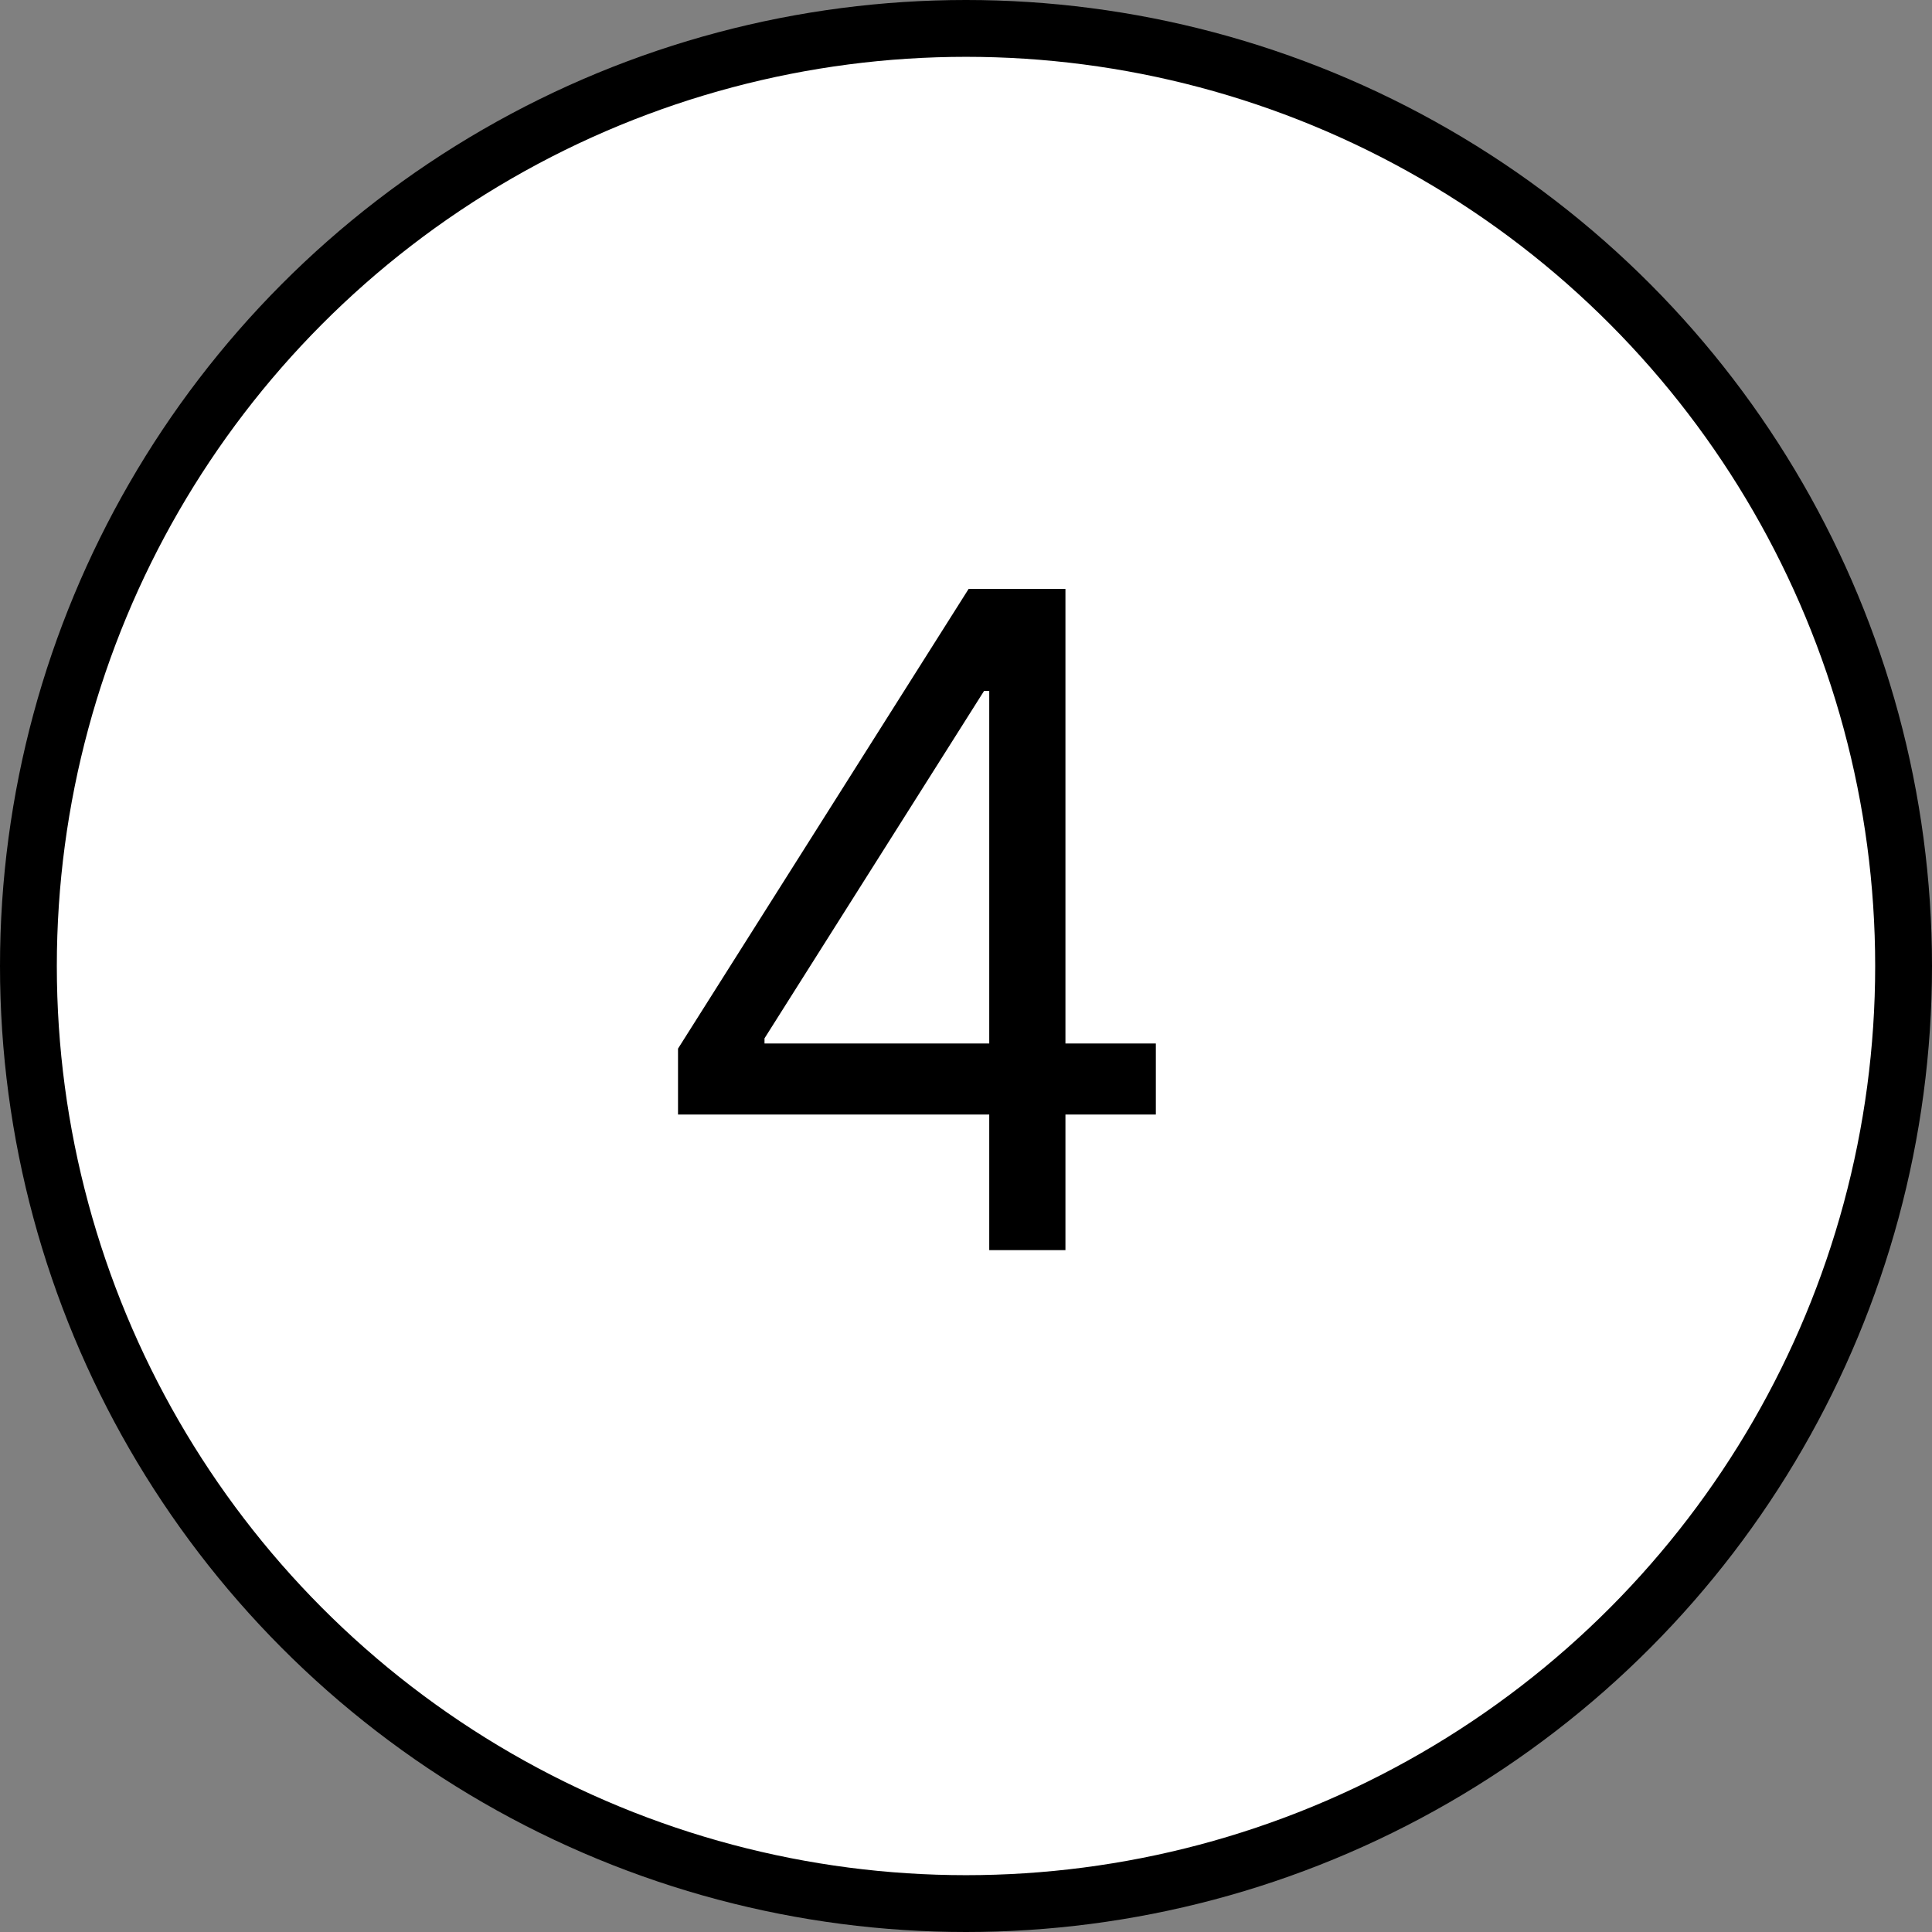
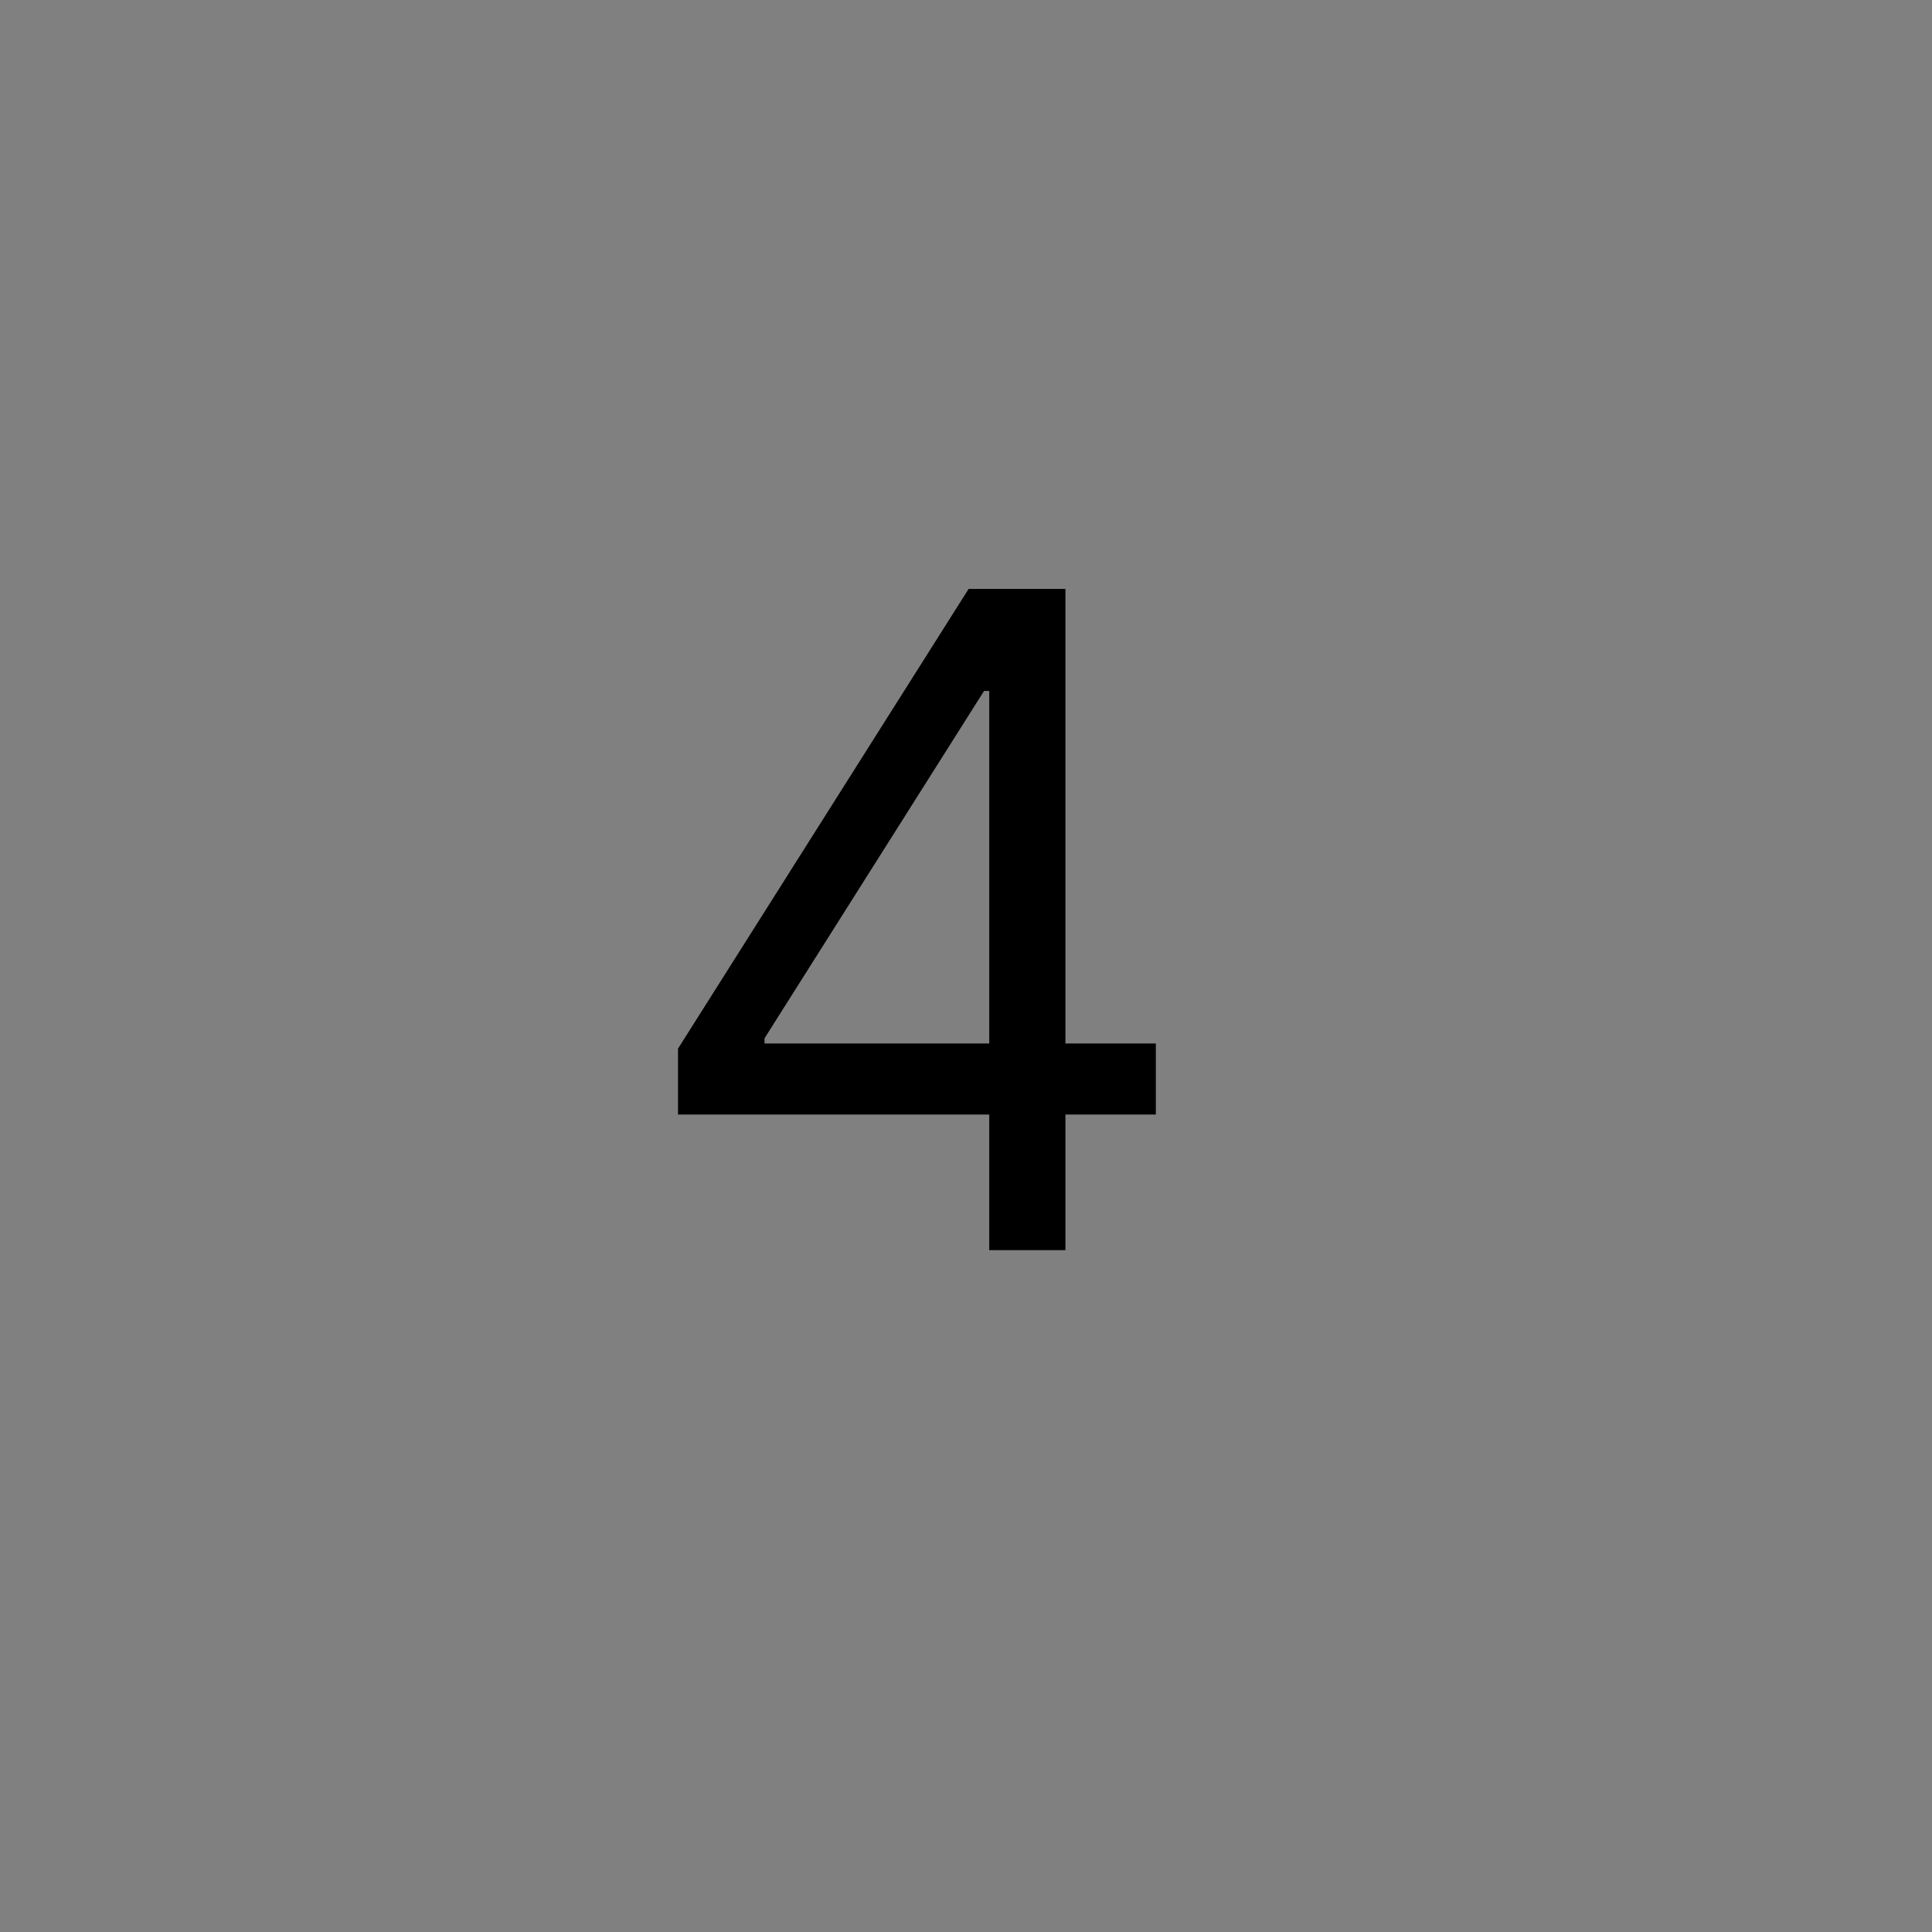
<svg xmlns="http://www.w3.org/2000/svg" width="34" height="34" viewBox="0 0 34 34" fill="none">
  <rect x="0" y="0" width="34" height="34" fill="#808080" stroke="none" />
-   <circle cx="17" cy="17" r="16.5" fill="white" stroke="black" />
-   <path d="M11.932 19.614V18.454L17.046 10.364H17.886V12.159H17.318L13.454 18.273V18.364H20.341V19.614H11.932ZM17.409 22V19.261V18.722V10.364H18.75V22H17.409Z" fill="black" />
+   <path d="M11.932 19.614V18.454L17.046 10.364H17.886V12.159H17.318L13.454 18.273V18.364H20.341V19.614H11.932ZM17.409 22V19.261V18.722V10.364H18.75V22Z" fill="black" />
</svg>